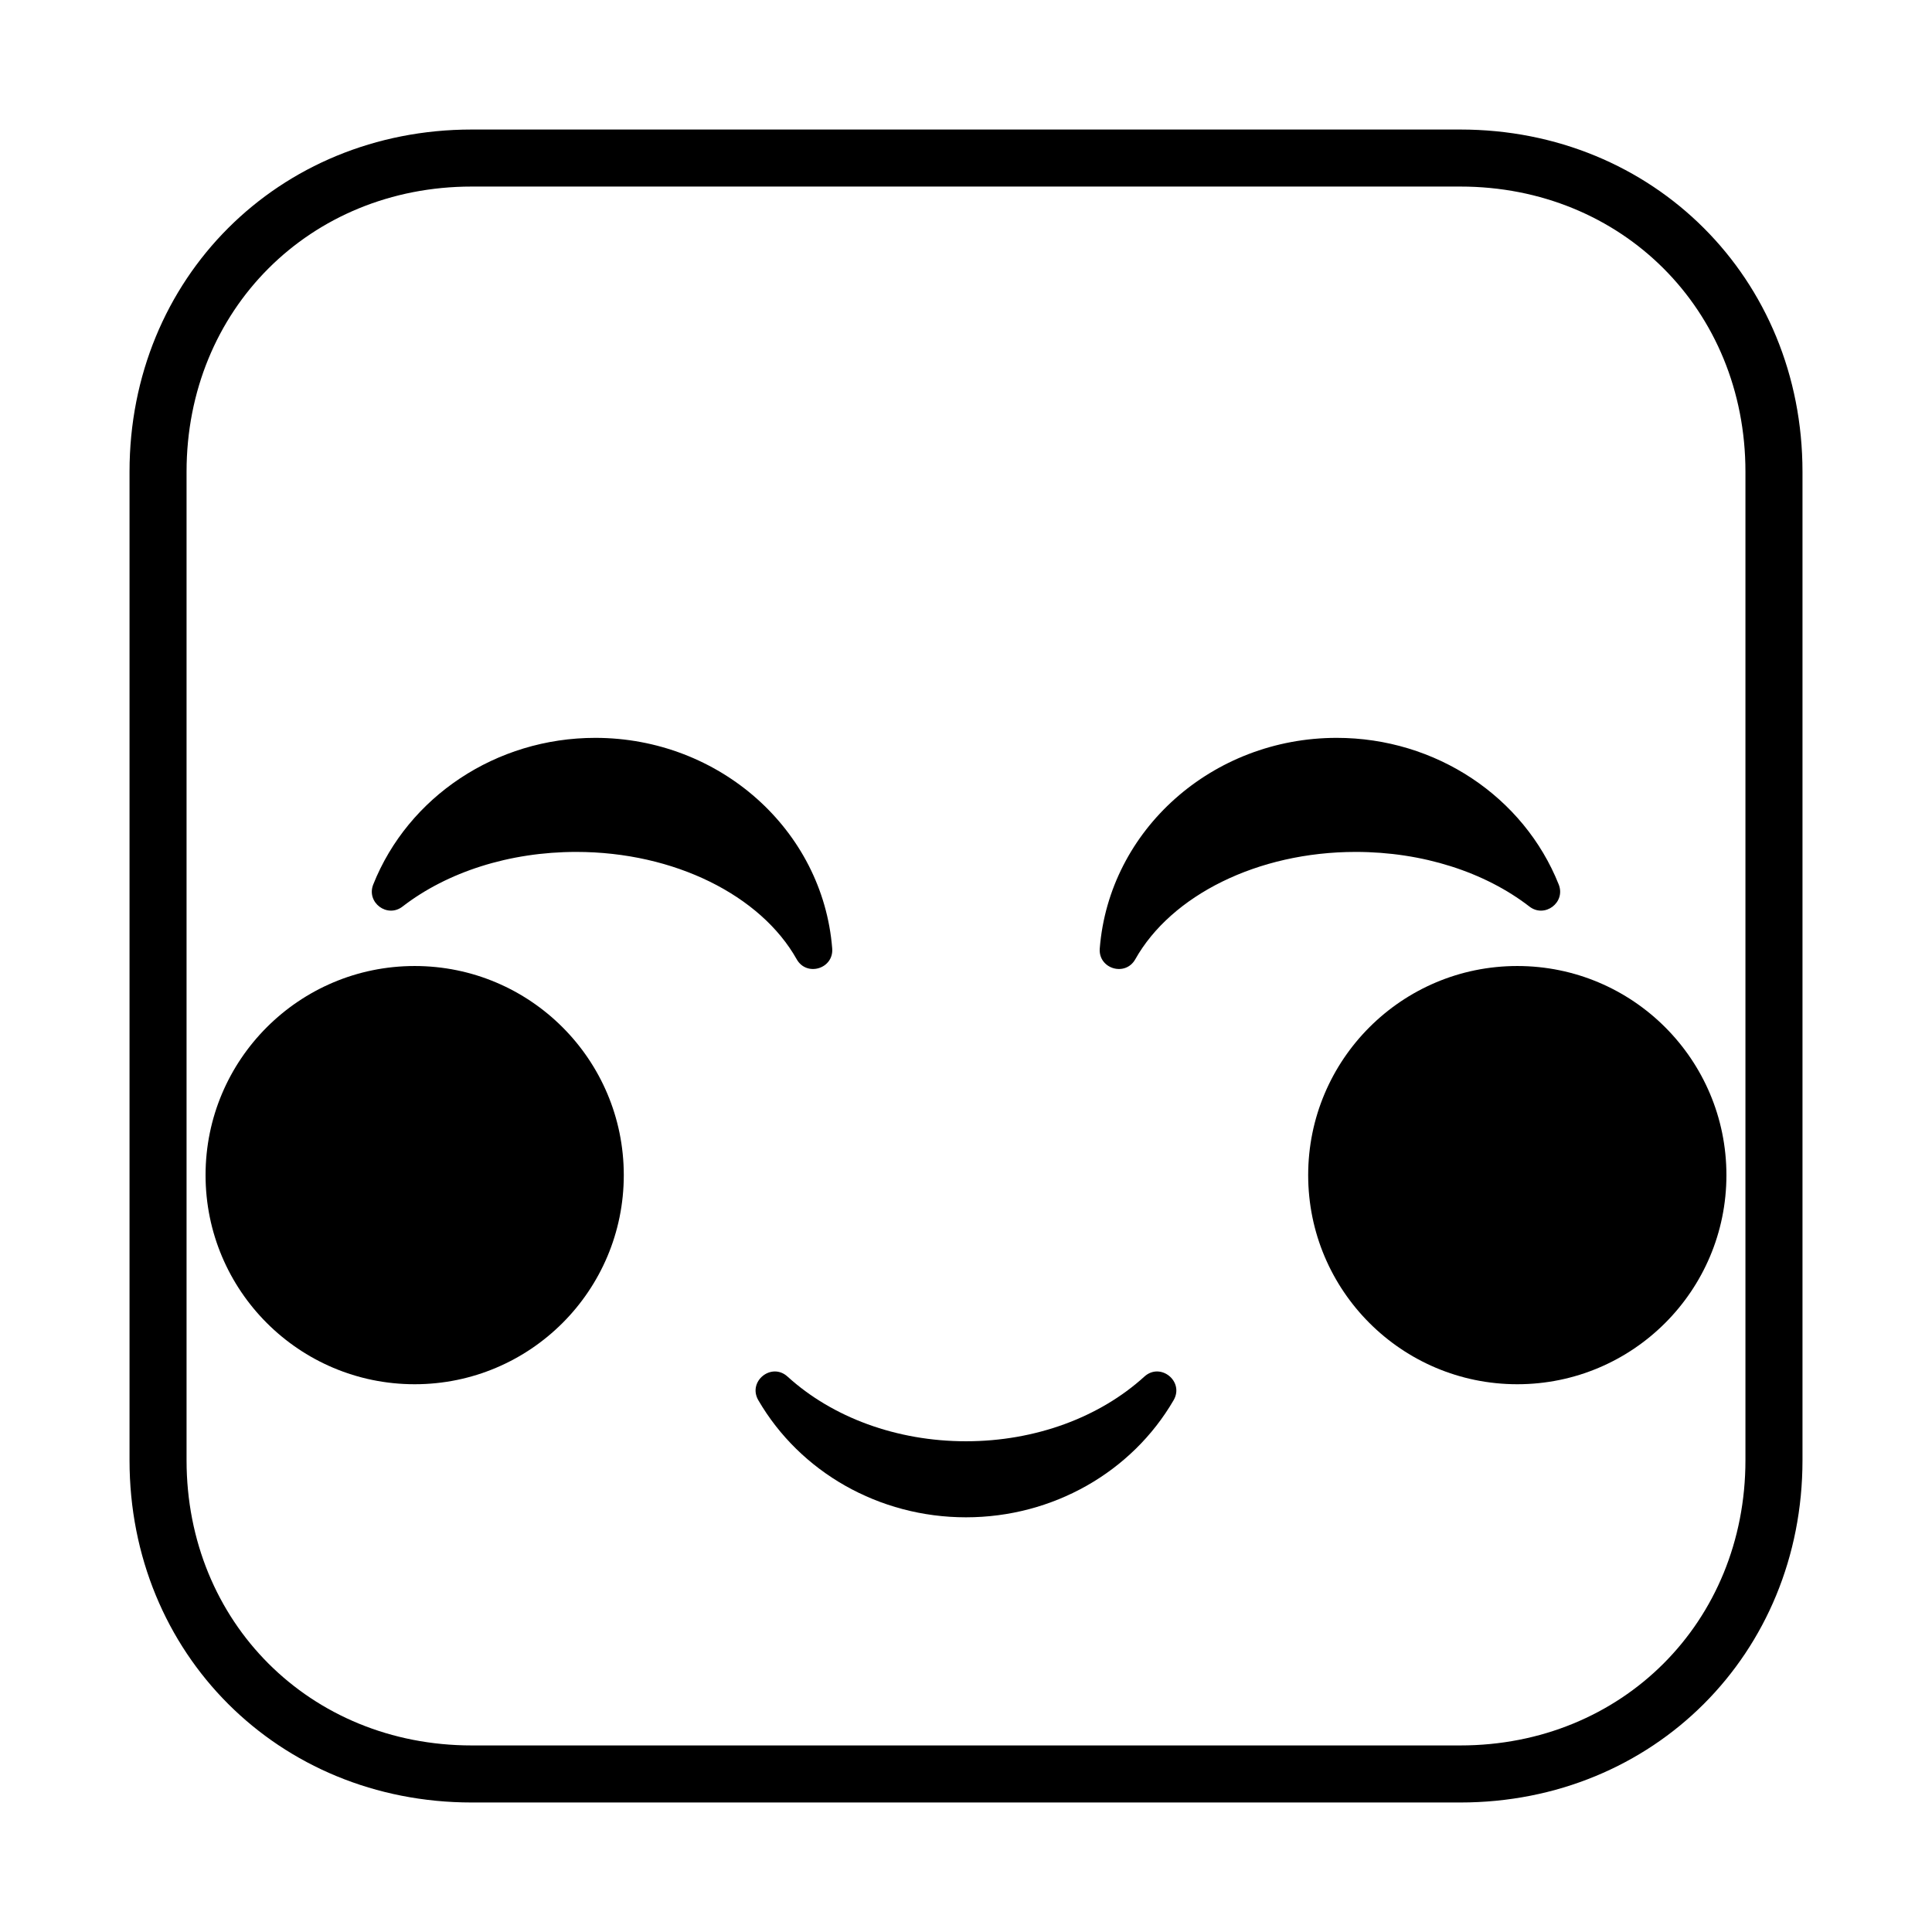
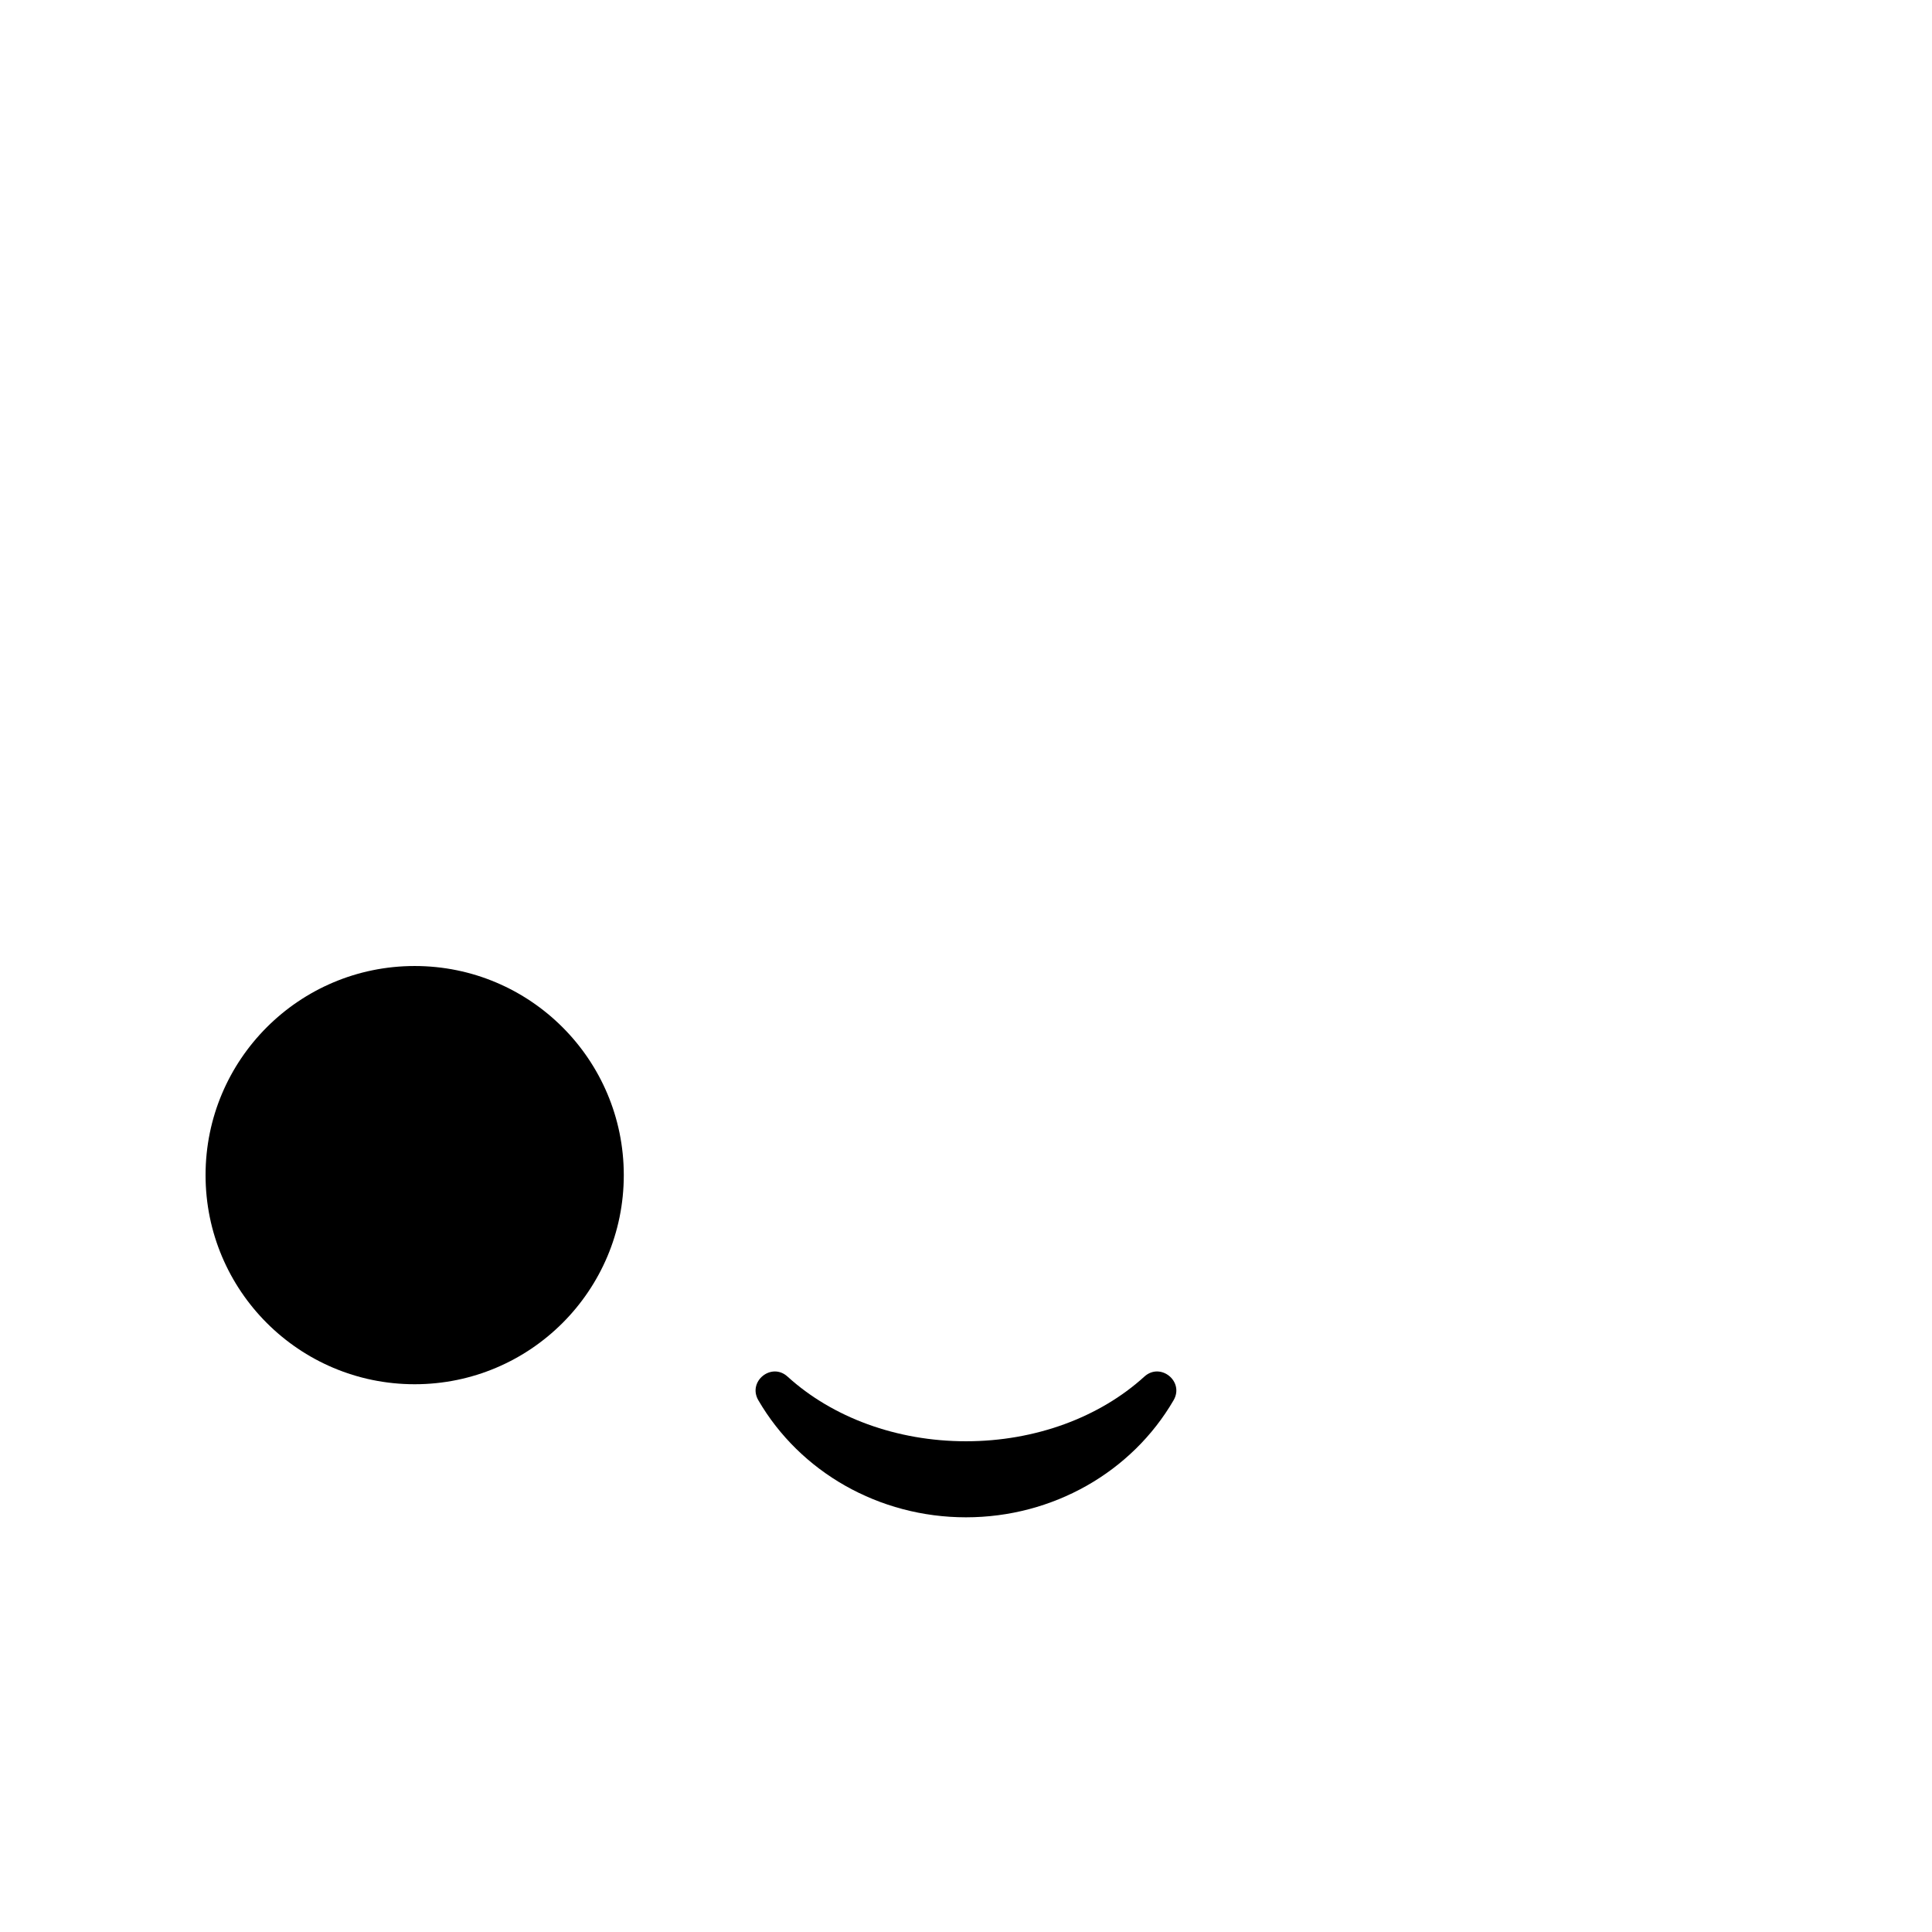
<svg xmlns="http://www.w3.org/2000/svg" fill="#000000" width="800px" height="800px" version="1.1" viewBox="144 144 512 512">
  <g fill-rule="evenodd">
-     <path d="m269.01 193.44h261.98c42.879 0 75.57 32.68 75.57 75.57v261.98c0 42.879-32.68 75.57-75.57 75.57h-261.98c-42.879 0-75.57-32.68-75.57-75.57v-261.98c0-42.879 32.68-75.57 75.57-75.57zm-90.684 337.55c0 51.238 39.457 90.688 90.684 90.688h261.98c51.238 0 90.688-39.461 90.688-90.688v-261.98c0-51.238-39.461-90.684-90.688-90.684h-261.98c-51.238 0-90.684 39.457-90.684 90.684z" />
-     <path d="m601.52 455.42c0 30.605-24.812 55.418-55.422 55.418-30.605 0-55.418-24.812-55.418-55.418 0-30.609 24.812-55.418 55.418-55.418 30.609 0 55.422 24.809 55.422 55.418" />
    <path d="m309.31 455.42c0 30.605-24.812 55.418-55.418 55.418-30.609 0-55.418-24.812-55.418-55.418 0-30.609 24.809-55.418 55.418-55.418 30.605 0 55.418 24.809 55.418 55.418" />
-     <path d="m301.75 339.54c-26.293 0-49.578 15.621-58.836 38.855-1.898 4.766 3.707 8.988 7.762 5.852 11.84-9.156 28.328-14.48 46.039-14.48 25.996 0 48.895 11.523 58.418 28.449 2.644 4.703 9.84 2.512 9.41-2.871-2.492-31.434-29.859-55.805-62.793-55.805z" />
-     <path d="m498.24 339.54c26.297 0 49.578 15.621 58.836 38.855 1.898 4.766-3.703 8.988-7.762 5.852-11.84-9.156-28.328-14.48-46.035-14.48-26 0-48.898 11.523-58.418 28.449-2.648 4.703-9.84 2.512-9.414-2.871 2.492-31.434 29.859-55.805 62.793-55.805z" />
+     <path d="m301.75 339.54z" />
    <path d="m447.27 508.81c-11.879 10.805-28.918 17.141-47.281 17.141-18.367 0-35.406-6.336-47.285-17.141-4.258-3.875-10.637 1.281-7.742 6.262 11.055 19.016 31.957 31.031 55.027 31.031 23.066 0 43.973-12.016 55.027-31.031 2.894-4.981-3.484-10.137-7.746-6.262z" />
  </g>
</svg>